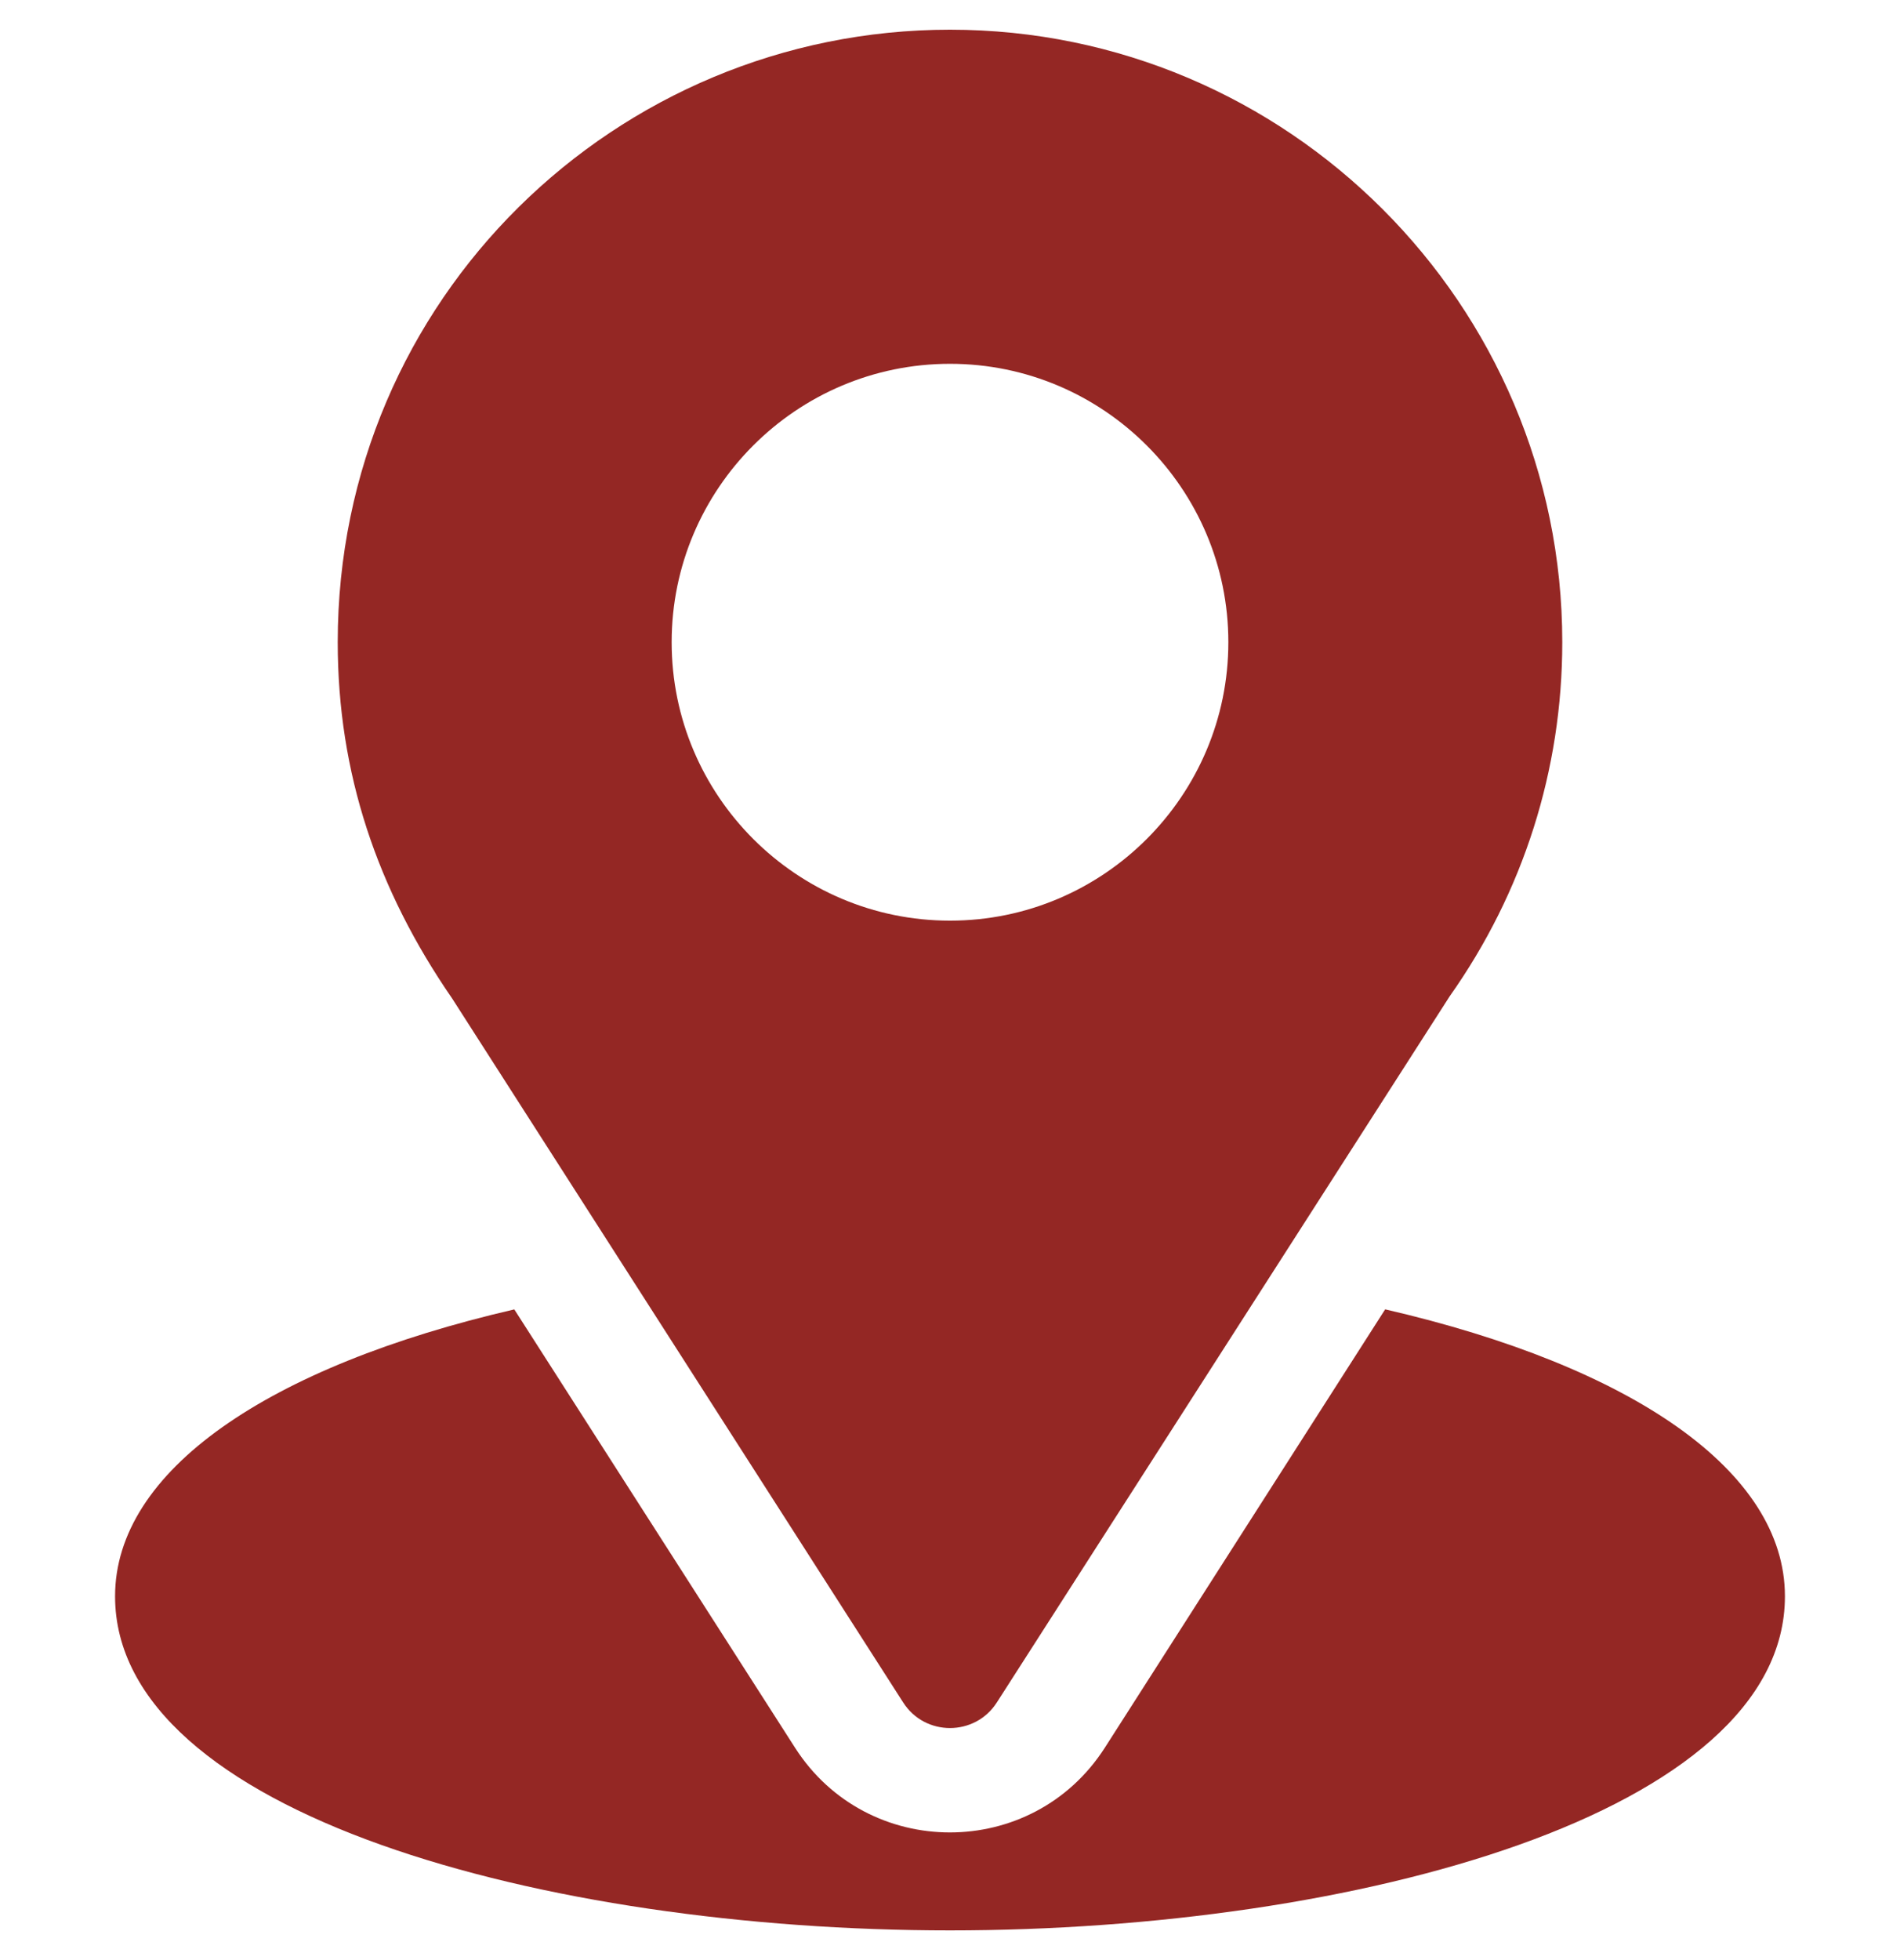
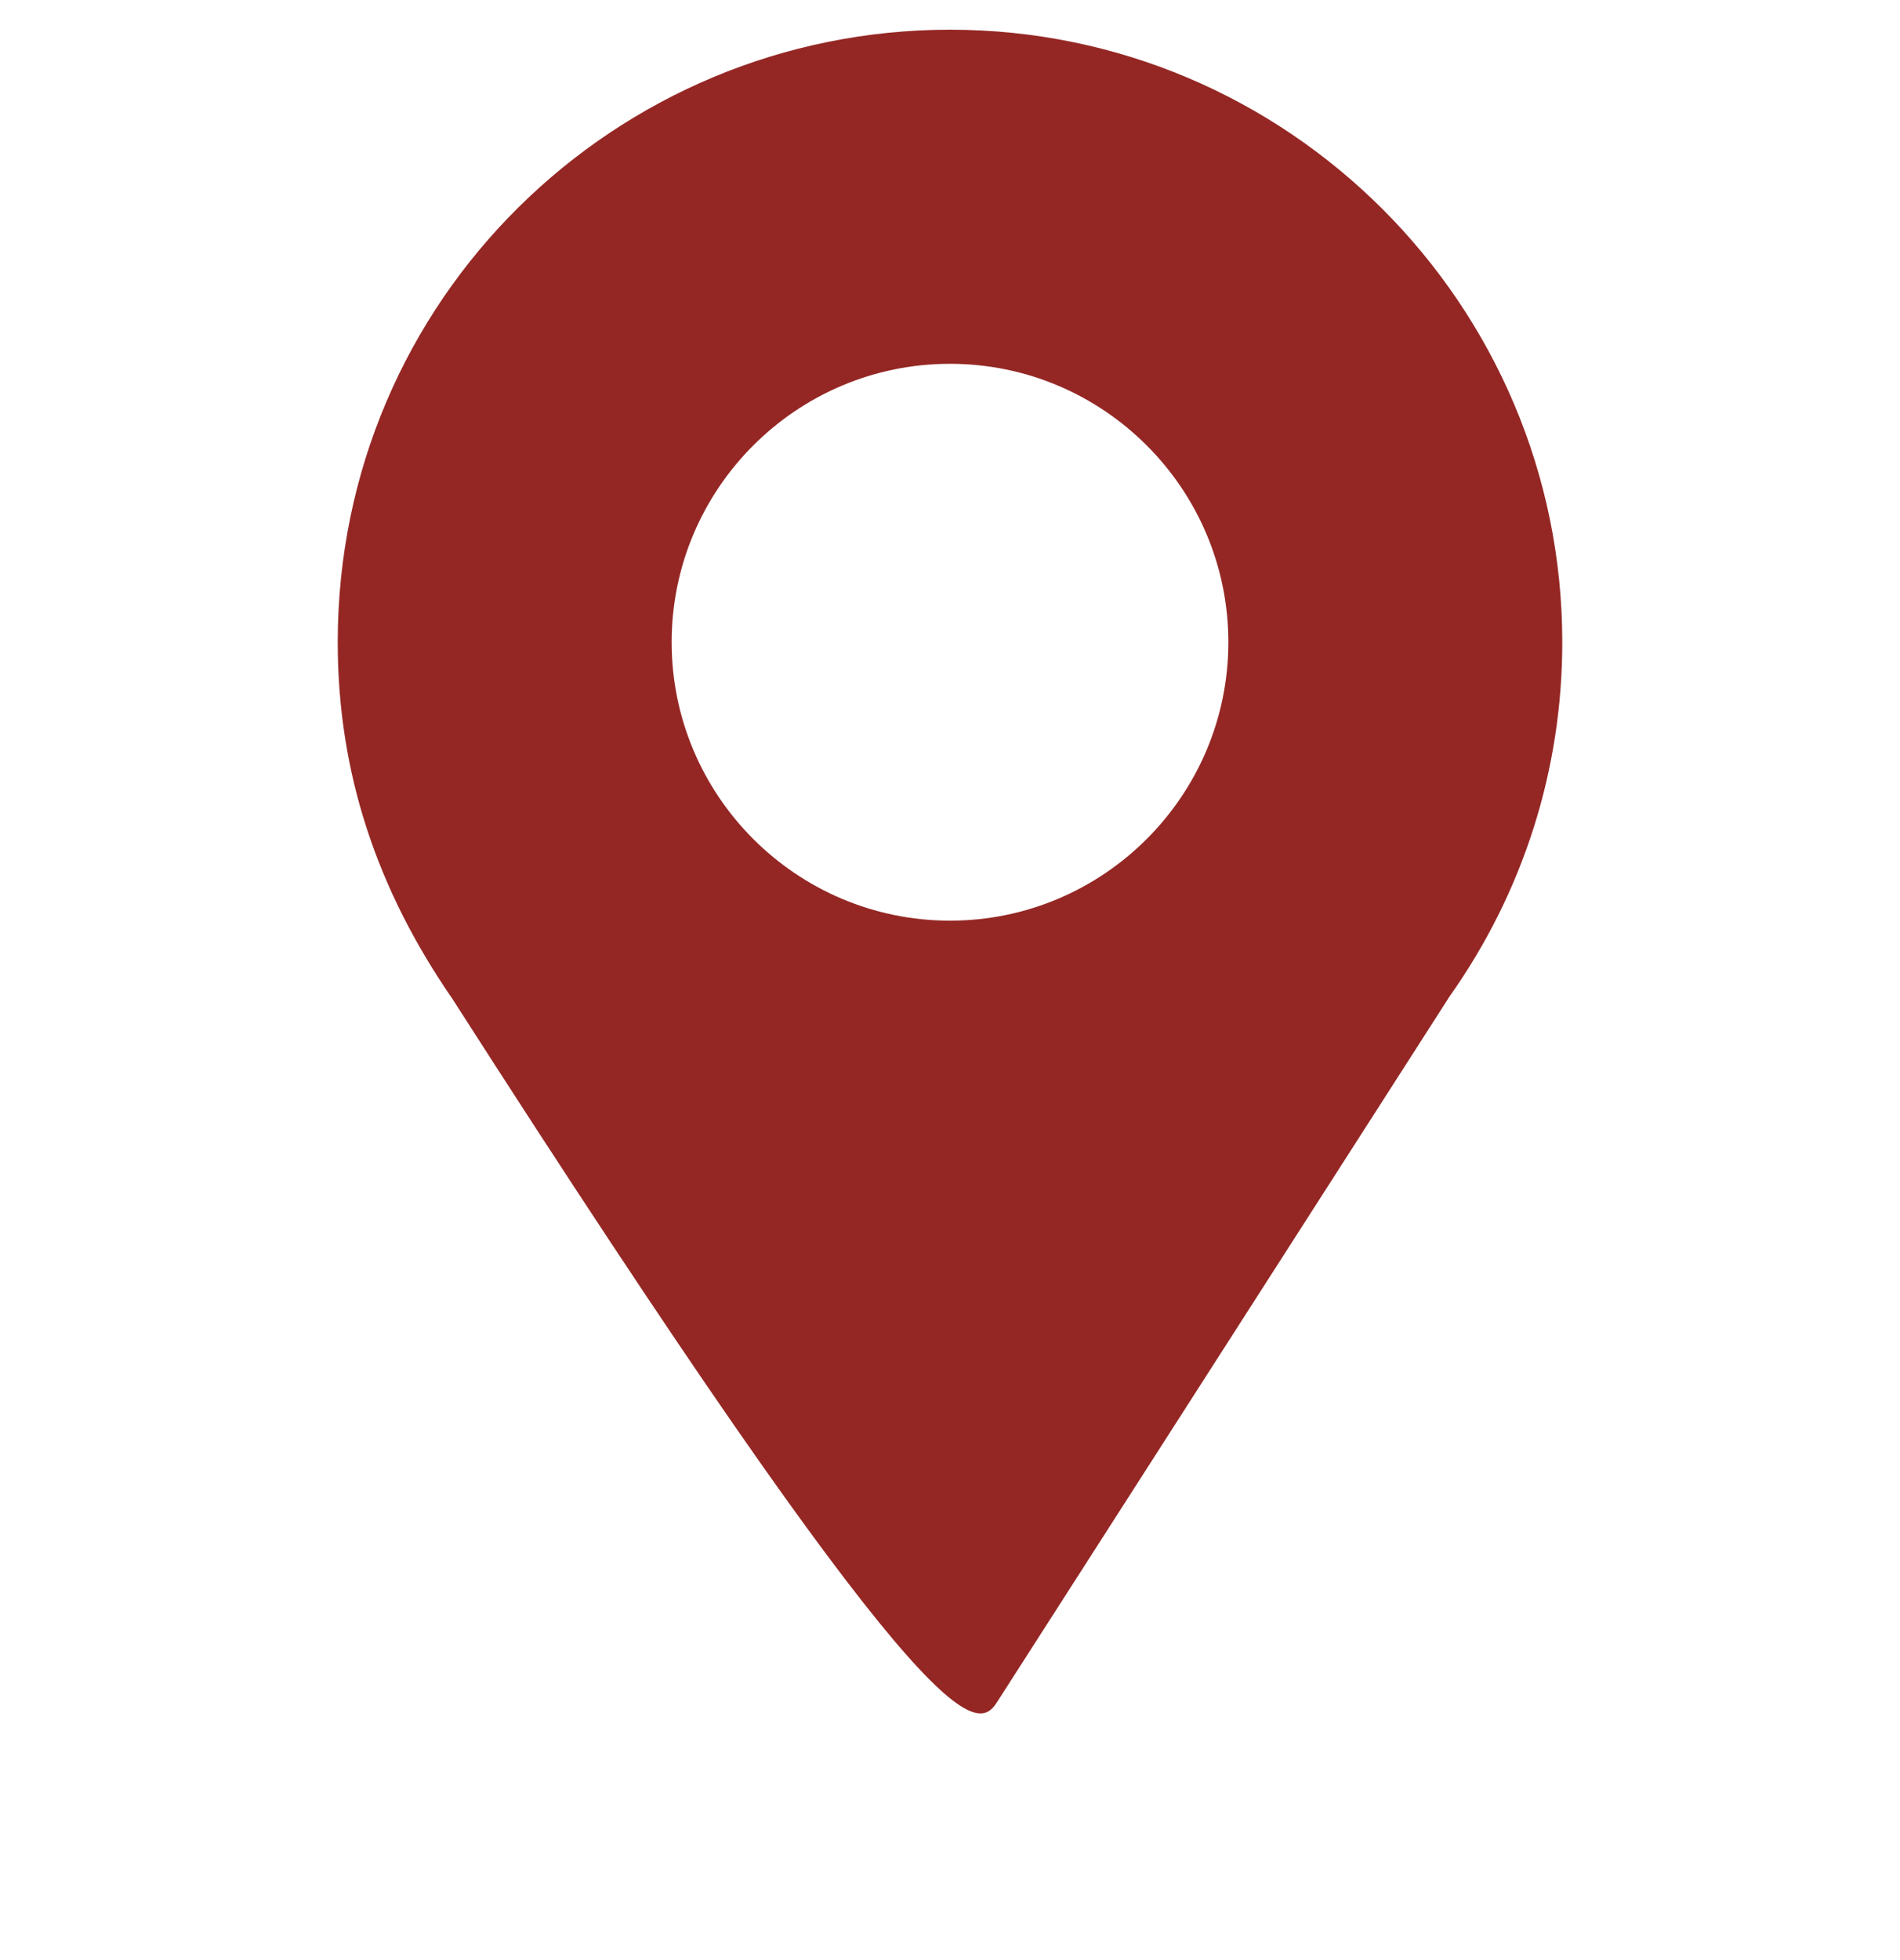
<svg xmlns="http://www.w3.org/2000/svg" width="32" height="33" viewBox="0 0 32 33" fill="none">
  <g id="location 1" clip-path="url(#clip0_259_4248)">
    <g id="Group">
      <g id="Group_2">
-         <path id="Vector" d="M16 0.5C10.377 0.5 5.688 5.029 5.688 10.812C5.688 13.013 6.349 14.975 7.617 16.813L15.211 28.662C15.579 29.238 16.422 29.236 16.789 28.662L24.416 16.773C25.657 15.018 26.312 12.957 26.312 10.812C26.312 5.126 21.686 0.5 16 0.5ZM16 15.5C13.415 15.5 11.312 13.397 11.312 10.812C11.312 8.228 13.415 6.125 16 6.125C18.585 6.125 20.688 8.228 20.688 10.812C20.688 13.397 18.585 15.5 16 15.5Z" fill="#942724" />
+         <path id="Vector" d="M16 0.5C10.377 0.5 5.688 5.029 5.688 10.812C5.688 13.013 6.349 14.975 7.617 16.813C15.579 29.238 16.422 29.236 16.789 28.662L24.416 16.773C25.657 15.018 26.312 12.957 26.312 10.812C26.312 5.126 21.686 0.5 16 0.5ZM16 15.5C13.415 15.5 11.312 13.397 11.312 10.812C11.312 8.228 13.415 6.125 16 6.125C18.585 6.125 20.688 8.228 20.688 10.812C20.688 13.397 18.585 15.5 16 15.5Z" fill="#942724" />
      </g>
    </g>
    <g id="Group_3">
      <g id="Group_4">
-         <path id="Vector_2" d="M23.329 22.044L18.608 29.424C17.386 31.329 14.607 31.323 13.391 29.426L8.662 22.045C4.502 23.007 1.938 24.769 1.938 26.875C1.938 30.529 9.183 32.5 16 32.5C22.817 32.5 30.062 30.529 30.062 26.875C30.062 24.768 27.494 23.005 23.329 22.044Z" fill="#942724" />
-       </g>
+         </g>
    </g>
  </g>
  <defs>
    <clipPath id="clip0_259_4248">
      <rect width="32" height="32" fill="white" transform="translate(0 0.5)" />
    </clipPath>
  </defs>
</svg>